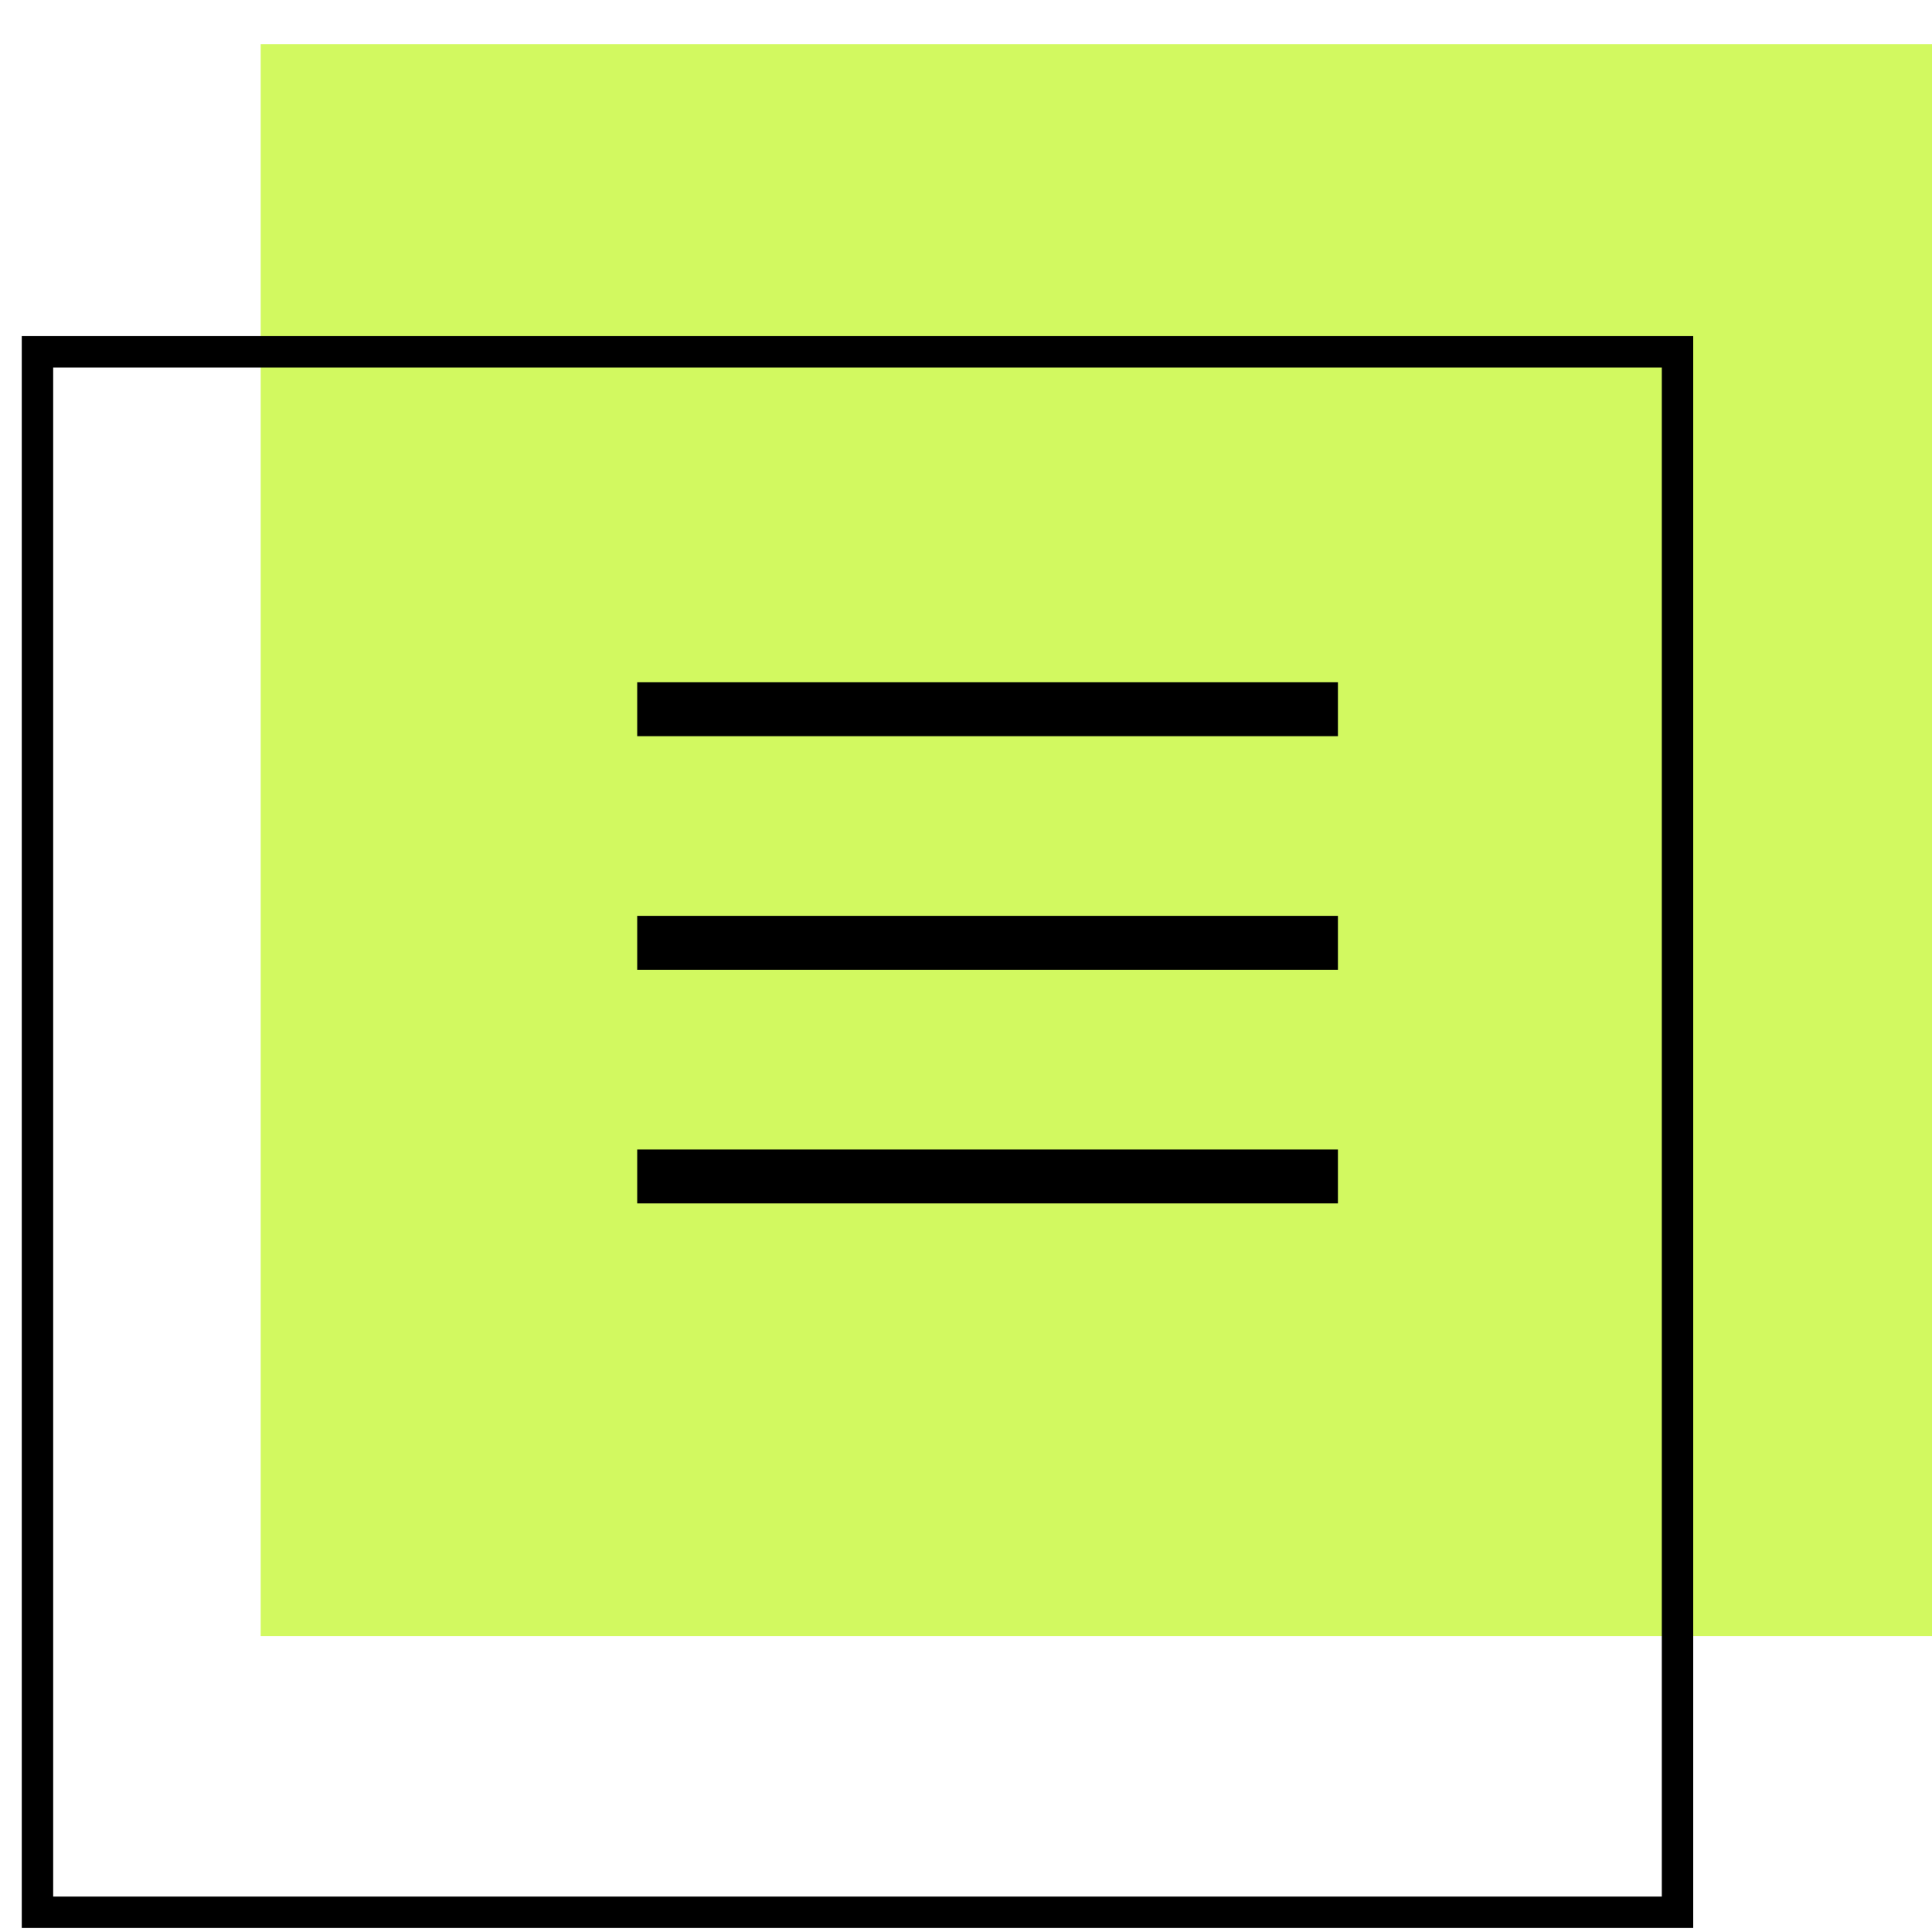
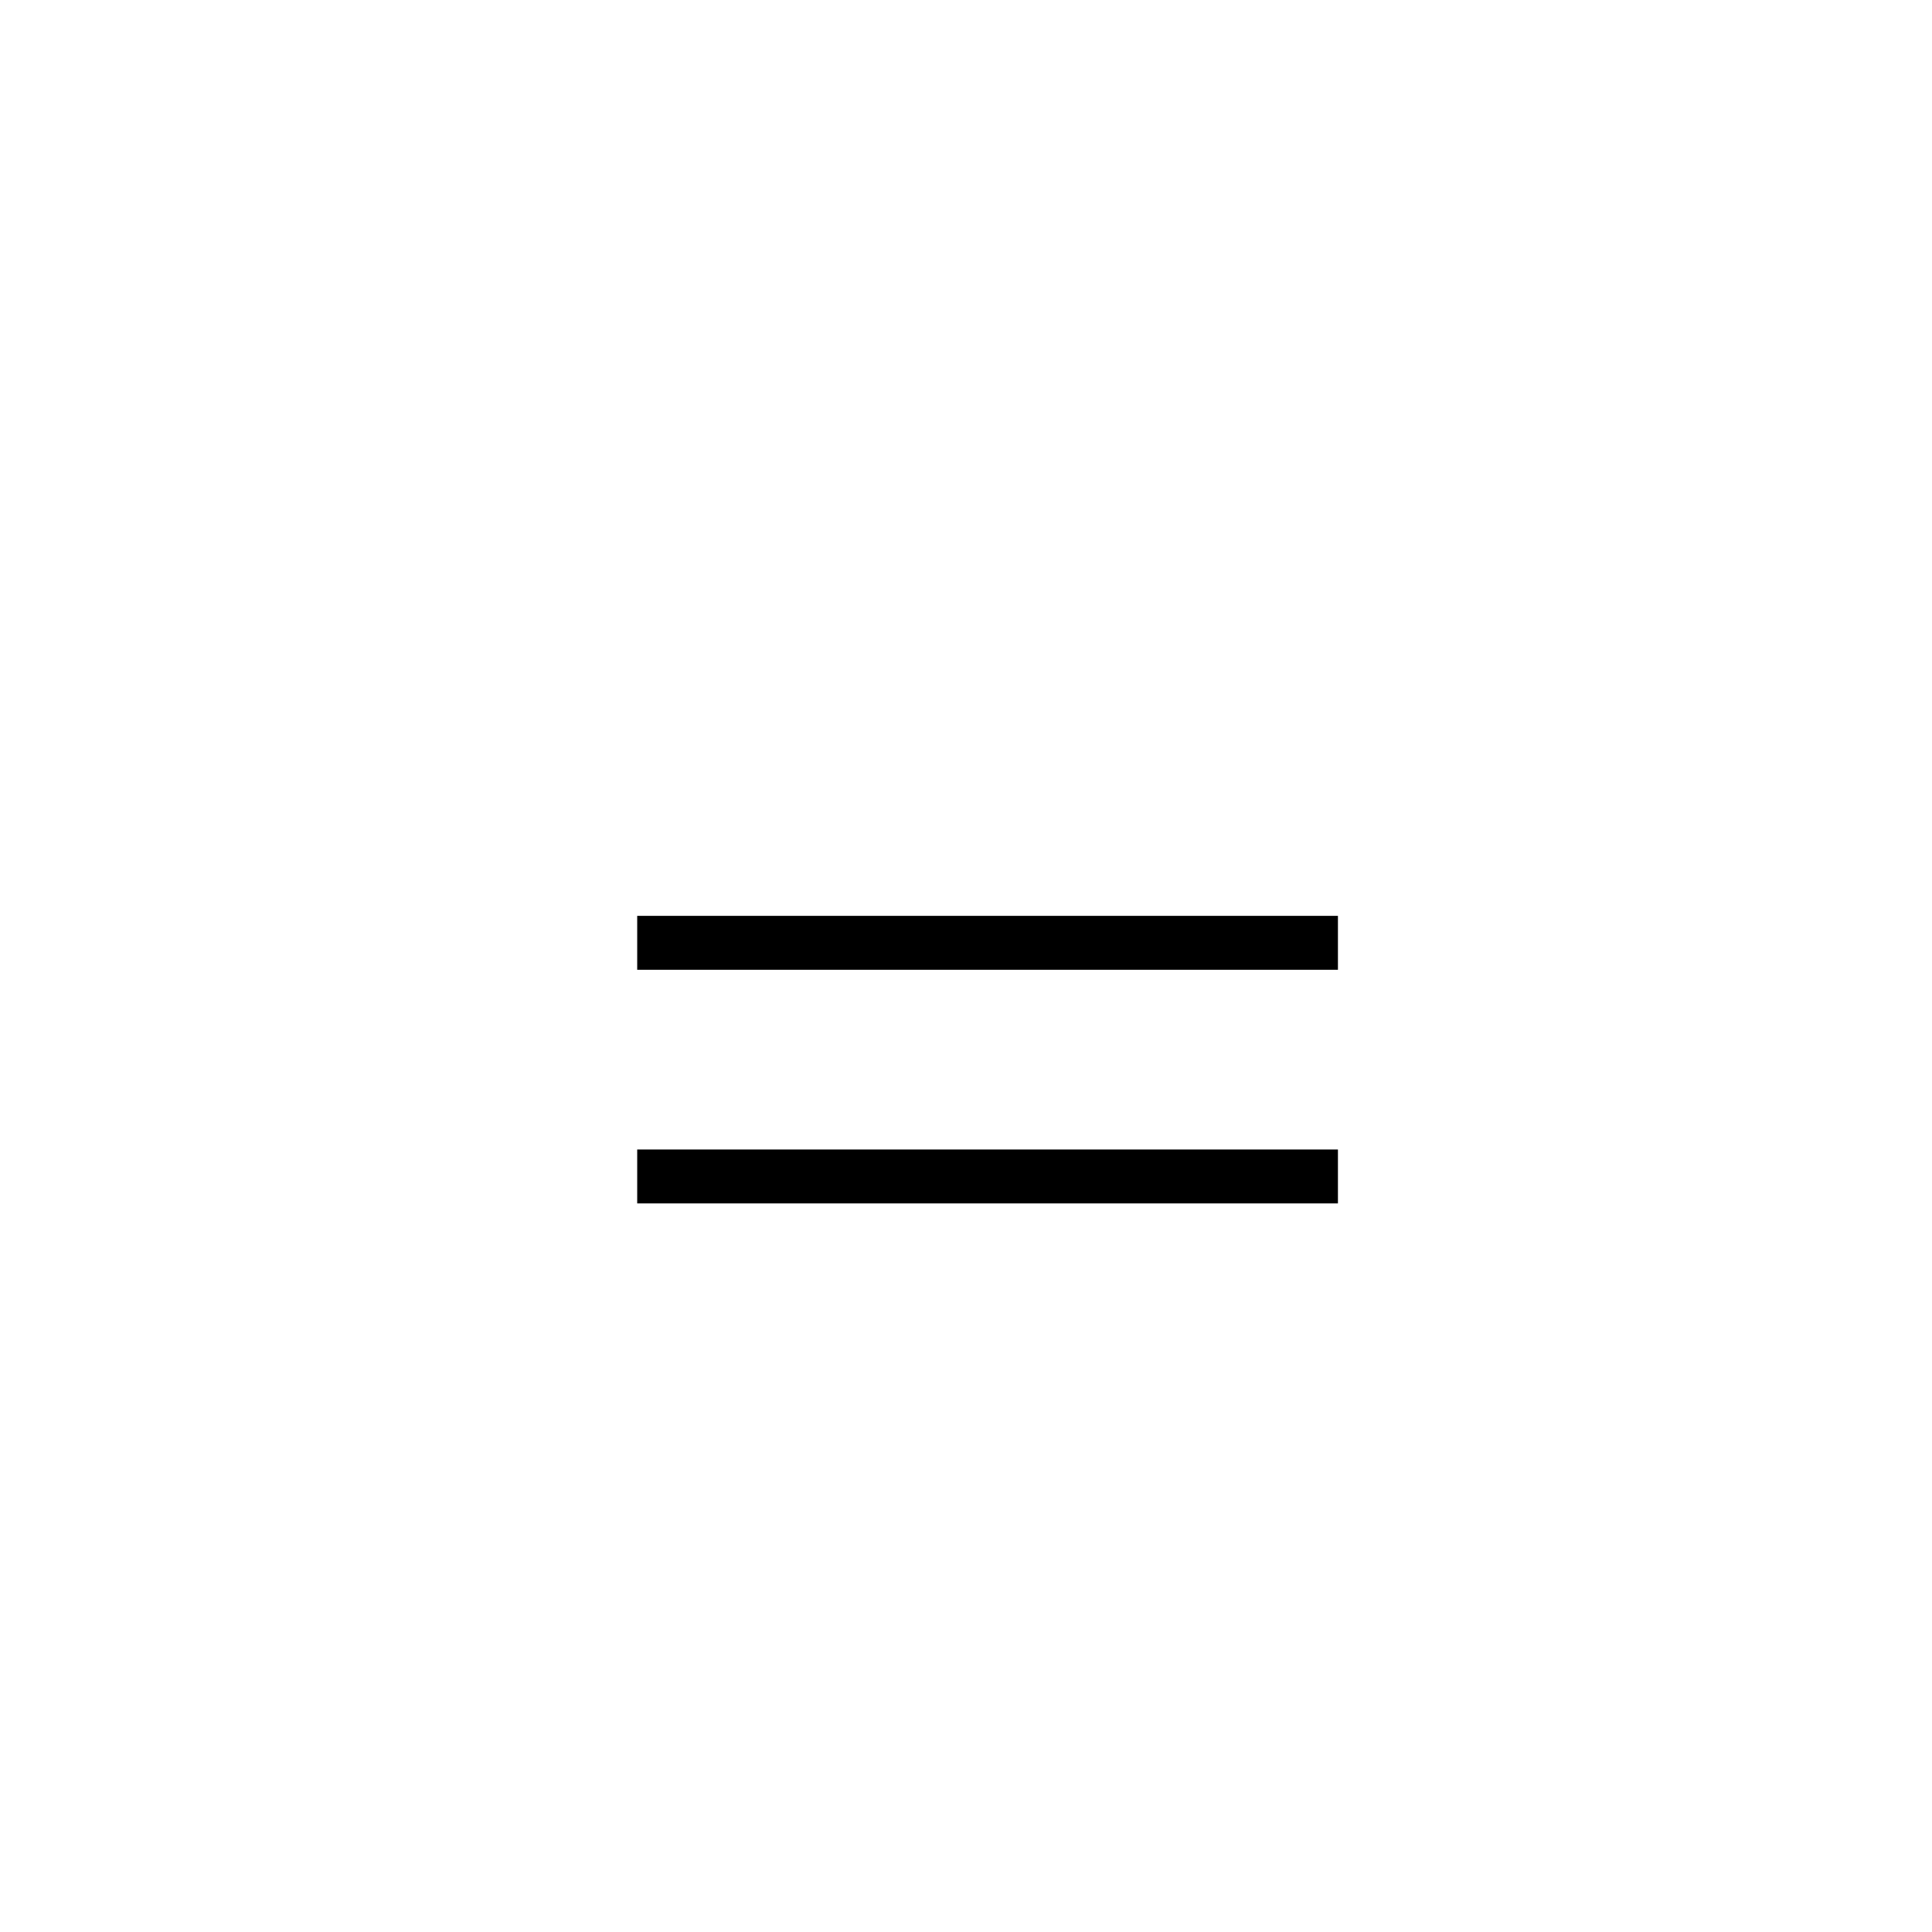
<svg xmlns="http://www.w3.org/2000/svg" width="43" height="43" viewBox="0 0 43 43" fill="none">
-   <rect x="5.802" y="0.984" width="37.201" height="35.43" fill="#D2F960" />
-   <rect x="0.834" y="7.83" width="36.502" height="34.731" stroke="black" stroke-width="0.699" />
-   <path d="M14.182 15.785H29.778" stroke="black" stroke-width="1.2" />
  <path d="M14.182 20.984H29.778" stroke="black" stroke-width="1.2" />
  <path d="M14.182 26.184H29.778" stroke="black" stroke-width="1.2" />
</svg>